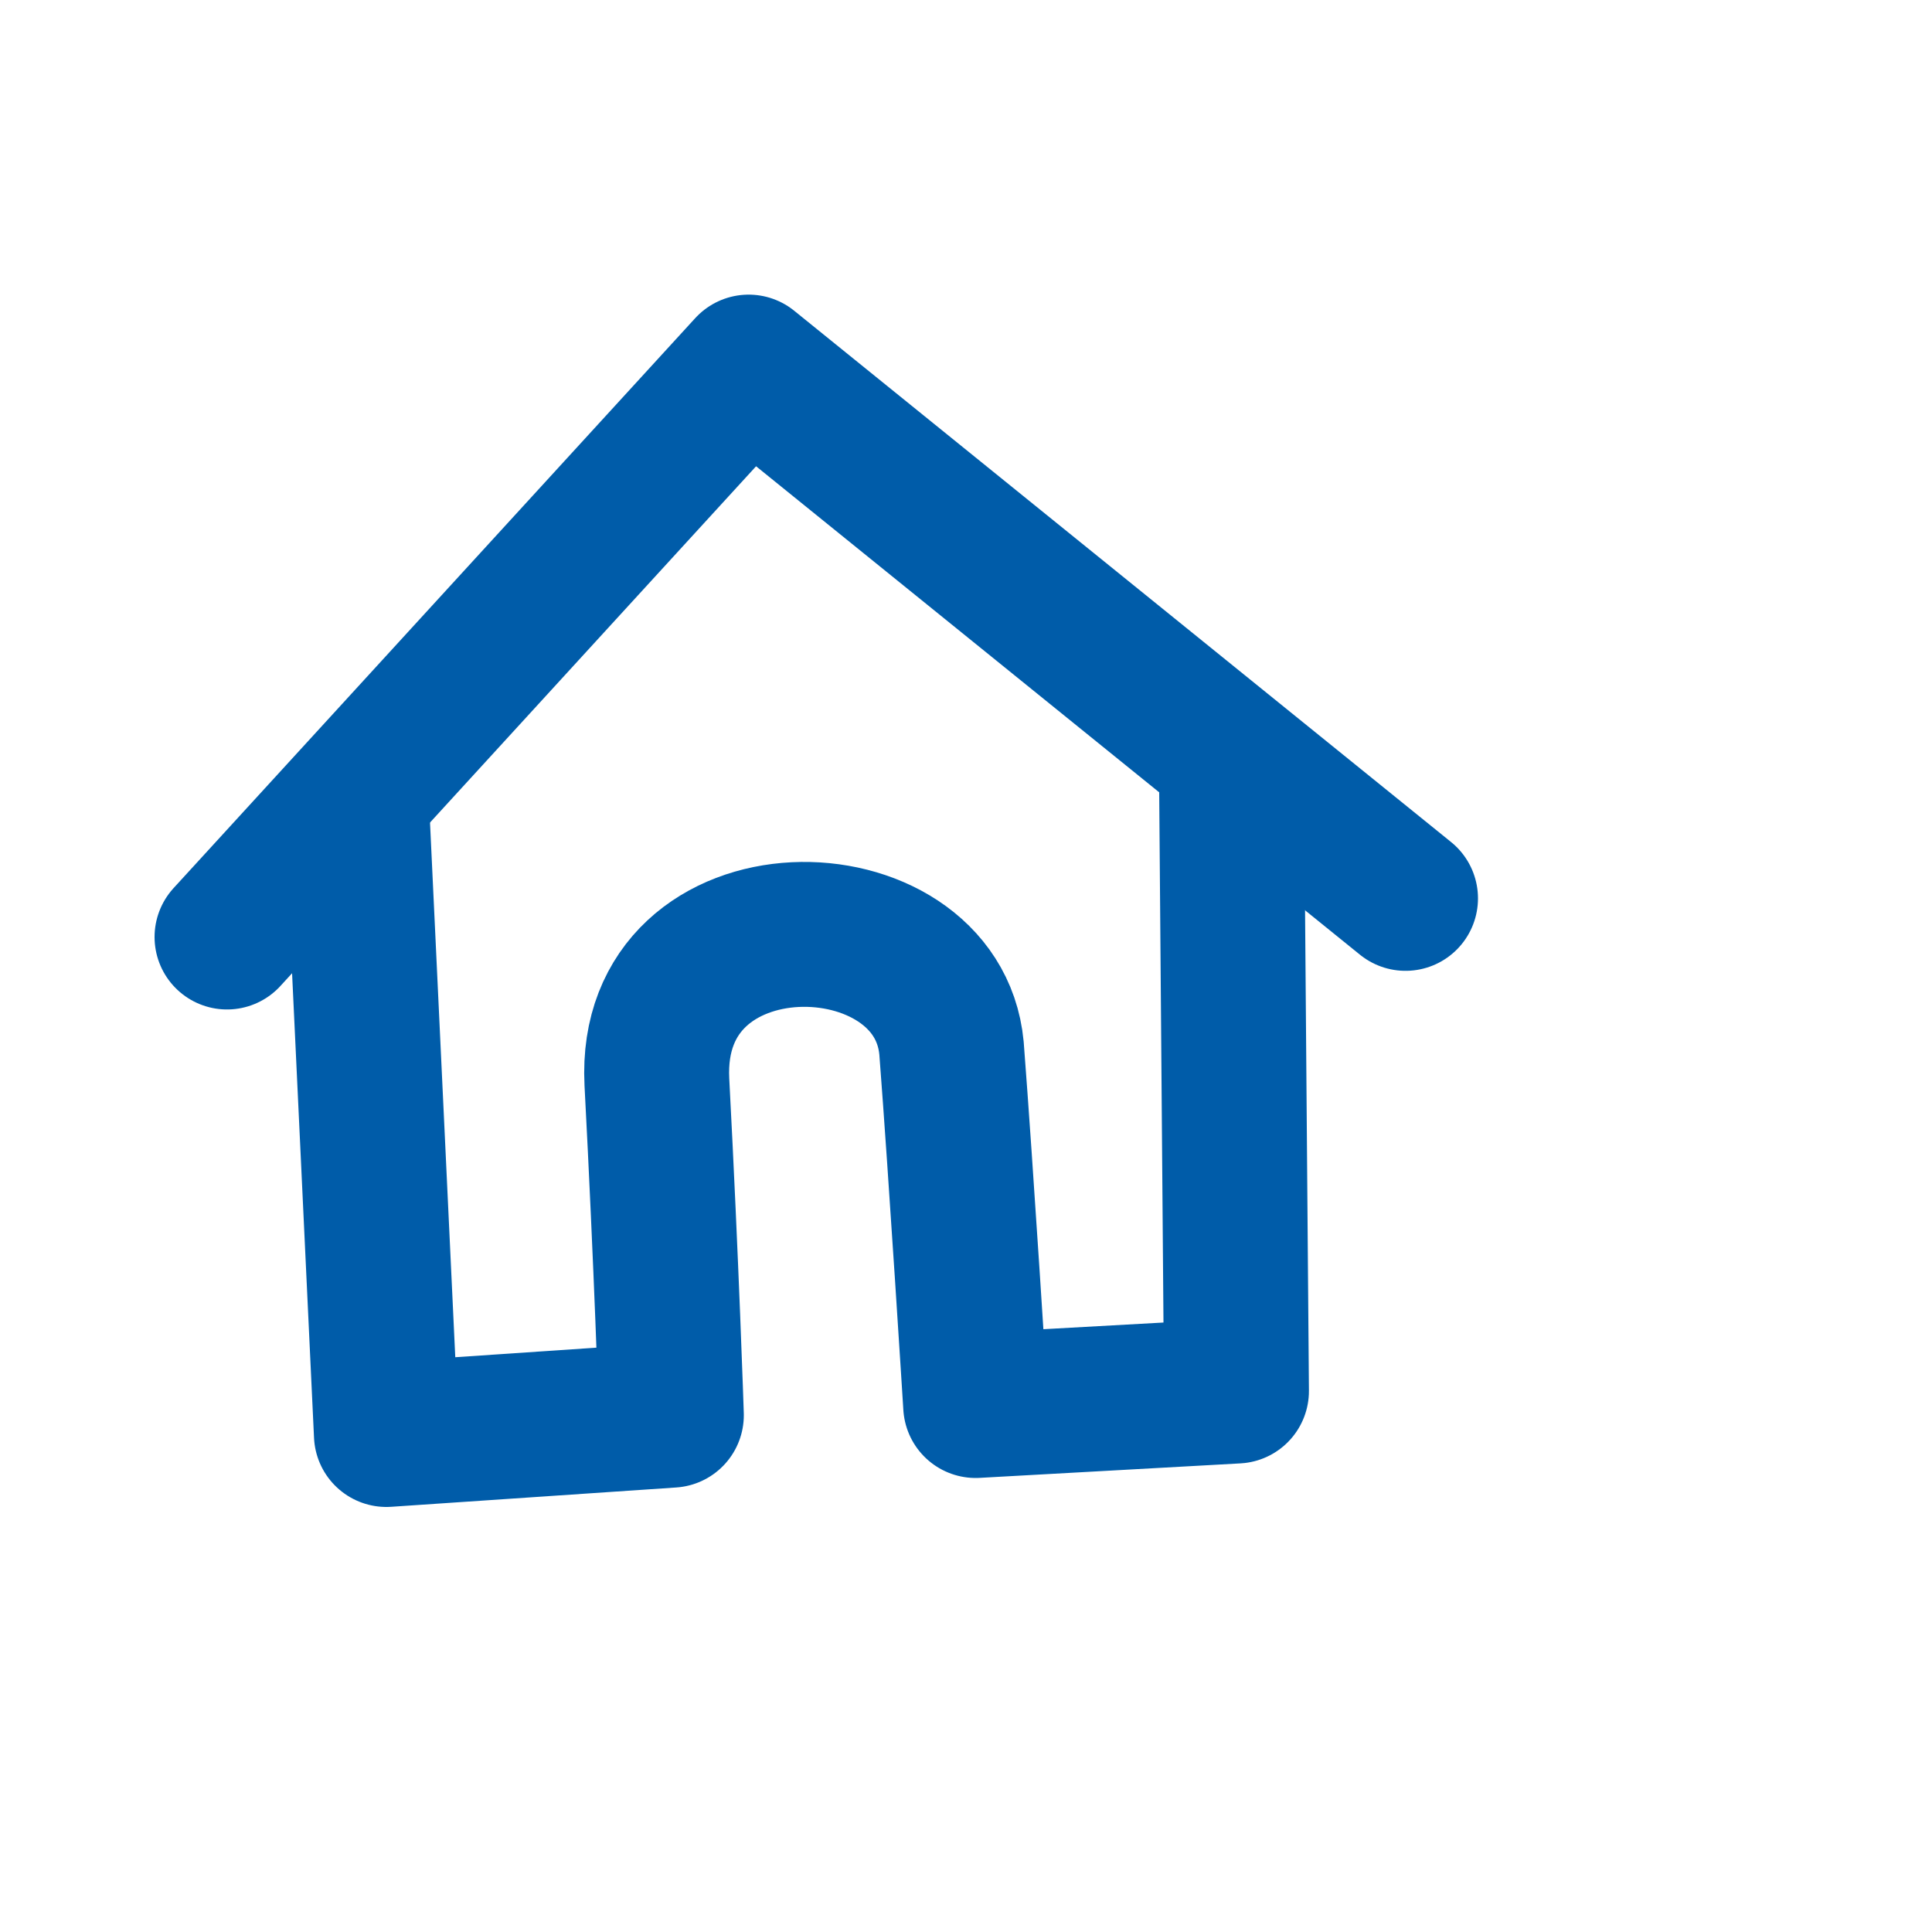
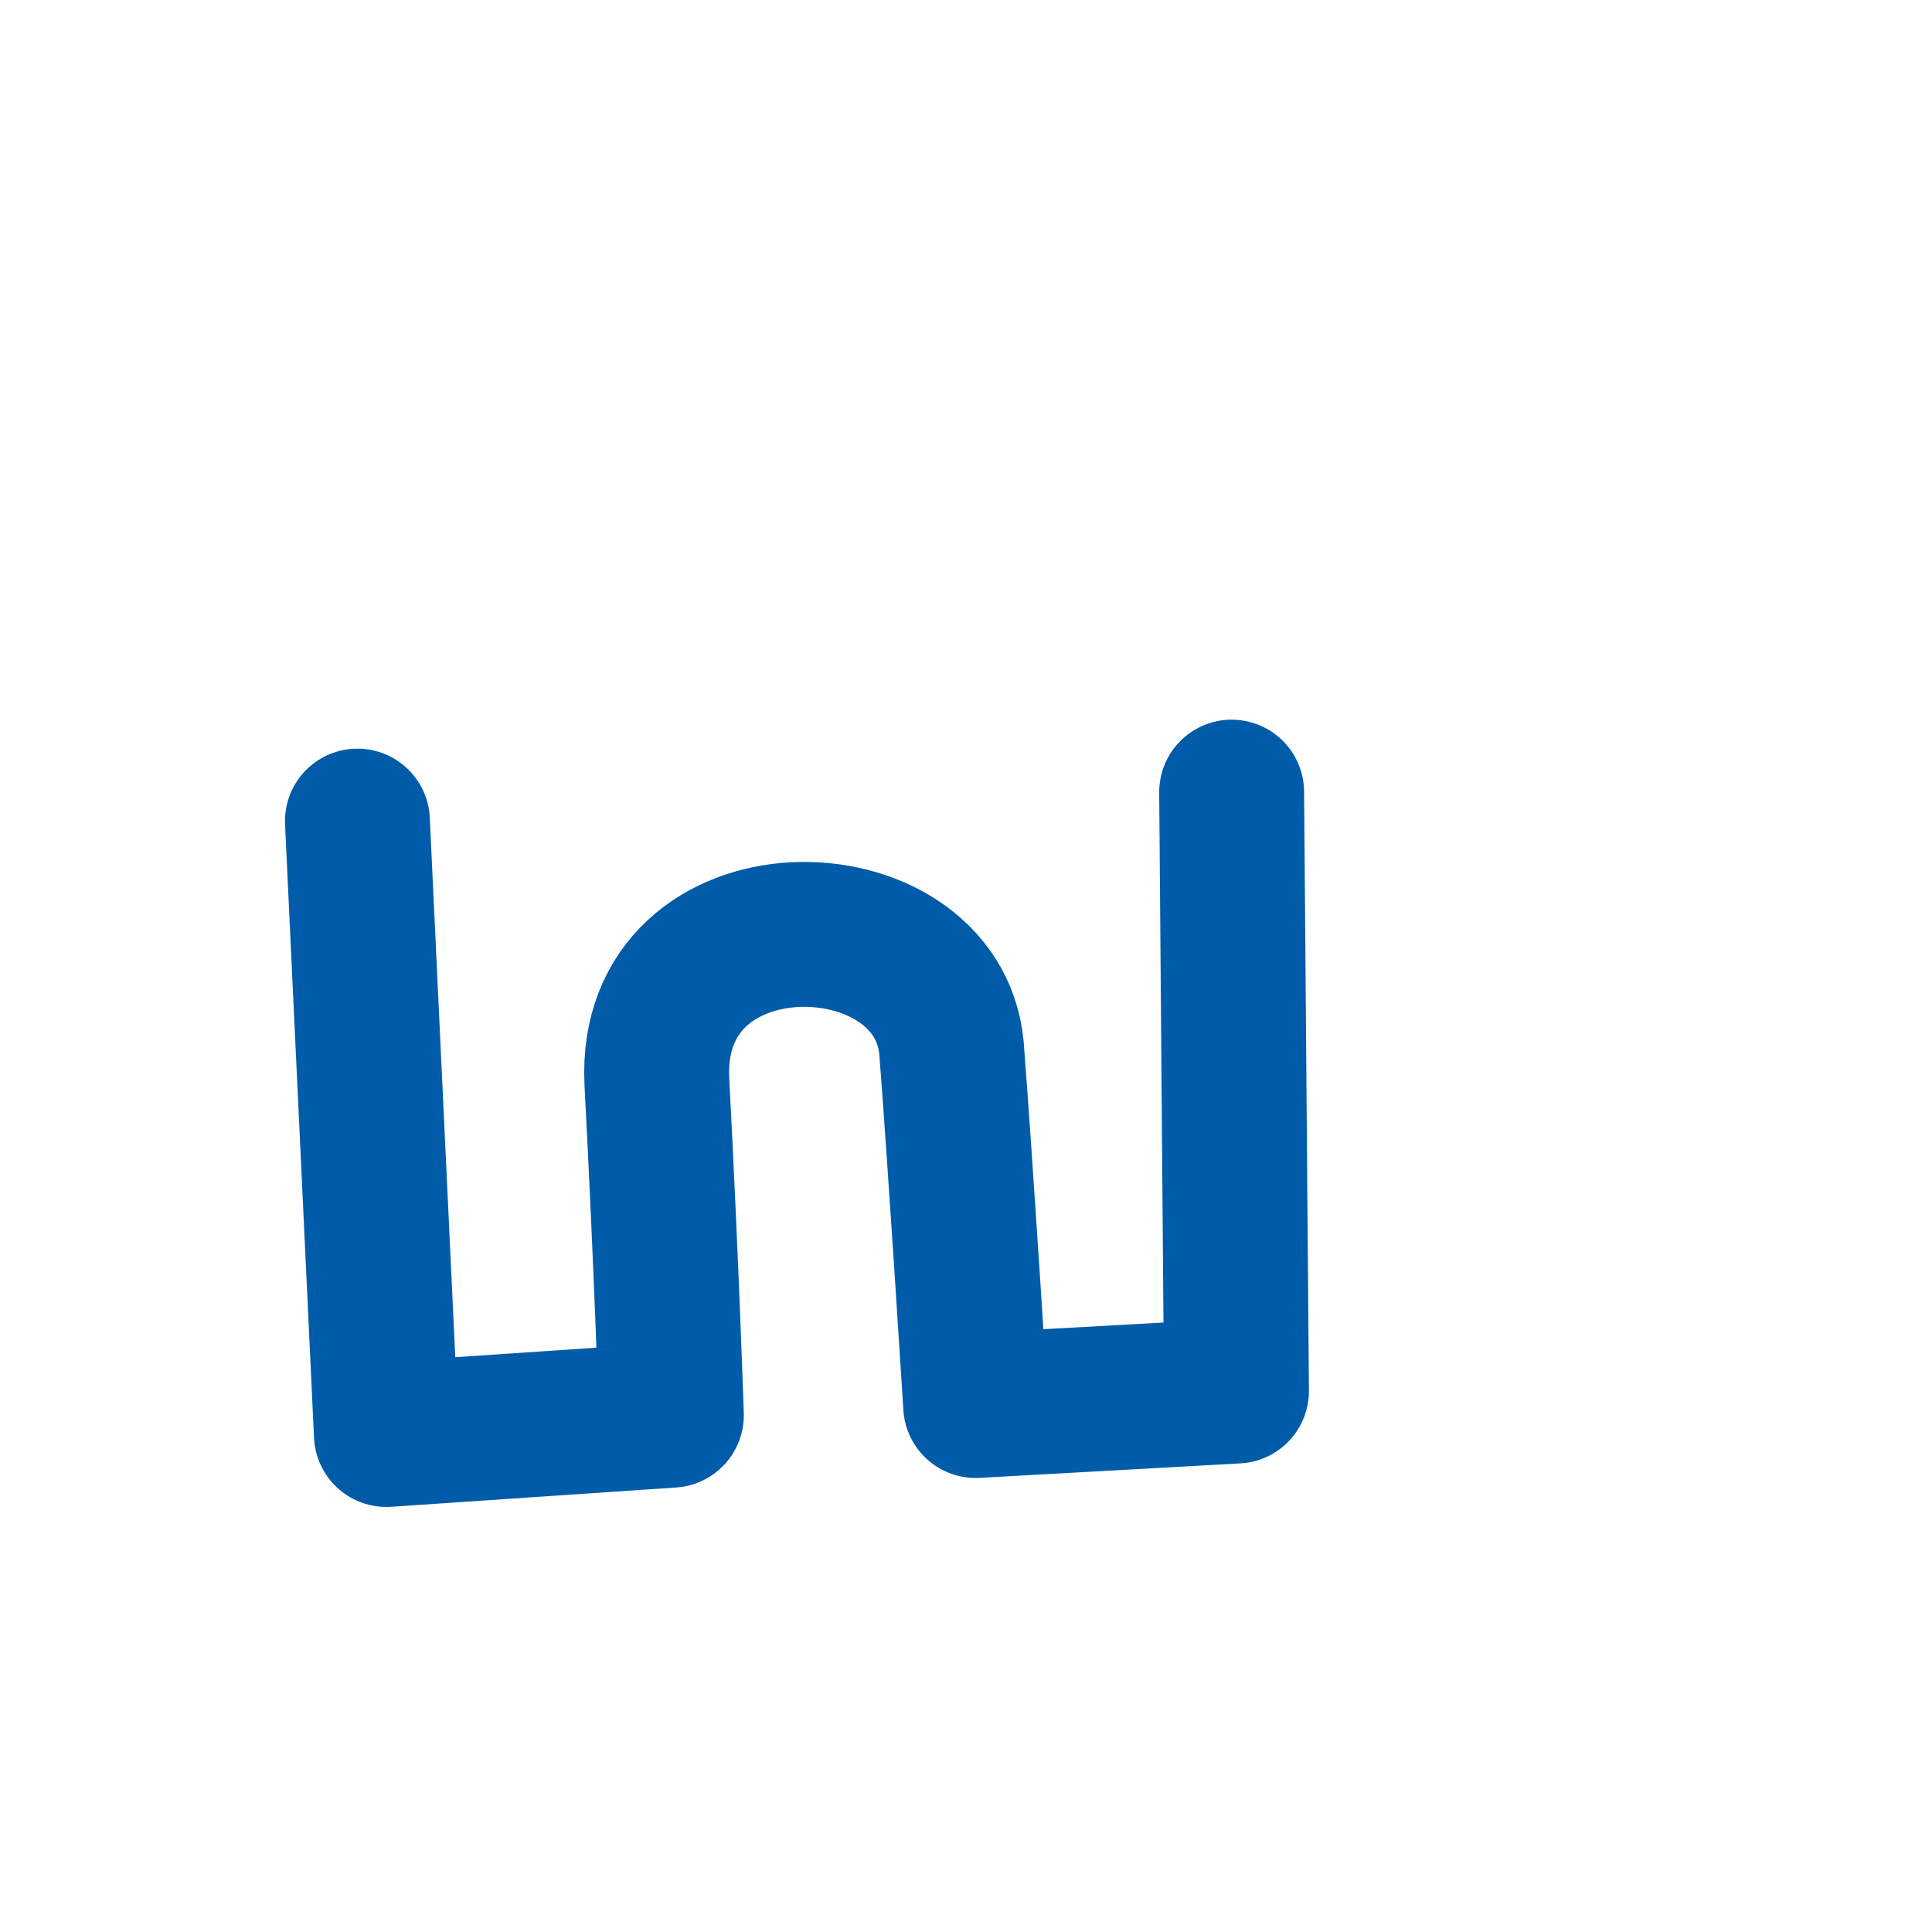
<svg xmlns="http://www.w3.org/2000/svg" version="1.1" id="Layer_1" x="0px" y="0px" viewBox="0 0 40 40" xml:space="preserve">
  <style type="text/css">
	.st0{fill:none;stroke:#005CA9;stroke-width:3;stroke-linecap:round;stroke-linejoin:round;stroke-miterlimit:10;}
</style>
  <g>
-     <polyline class="st0" points="29.1,18.6 15.5,7.6 4.7,19.4  " />
    <path class="st0" d="M25.5,16.4l0.1,12.4l-5.4,0.3c0,0-0.3-4.8-0.5-7.4c-0.3-3.2-6.3-3.3-6.1,0.7c0.2,3.8,0.3,6.9,0.3,6.9L8,29.7   L7.4,17" />
  </g>
</svg>